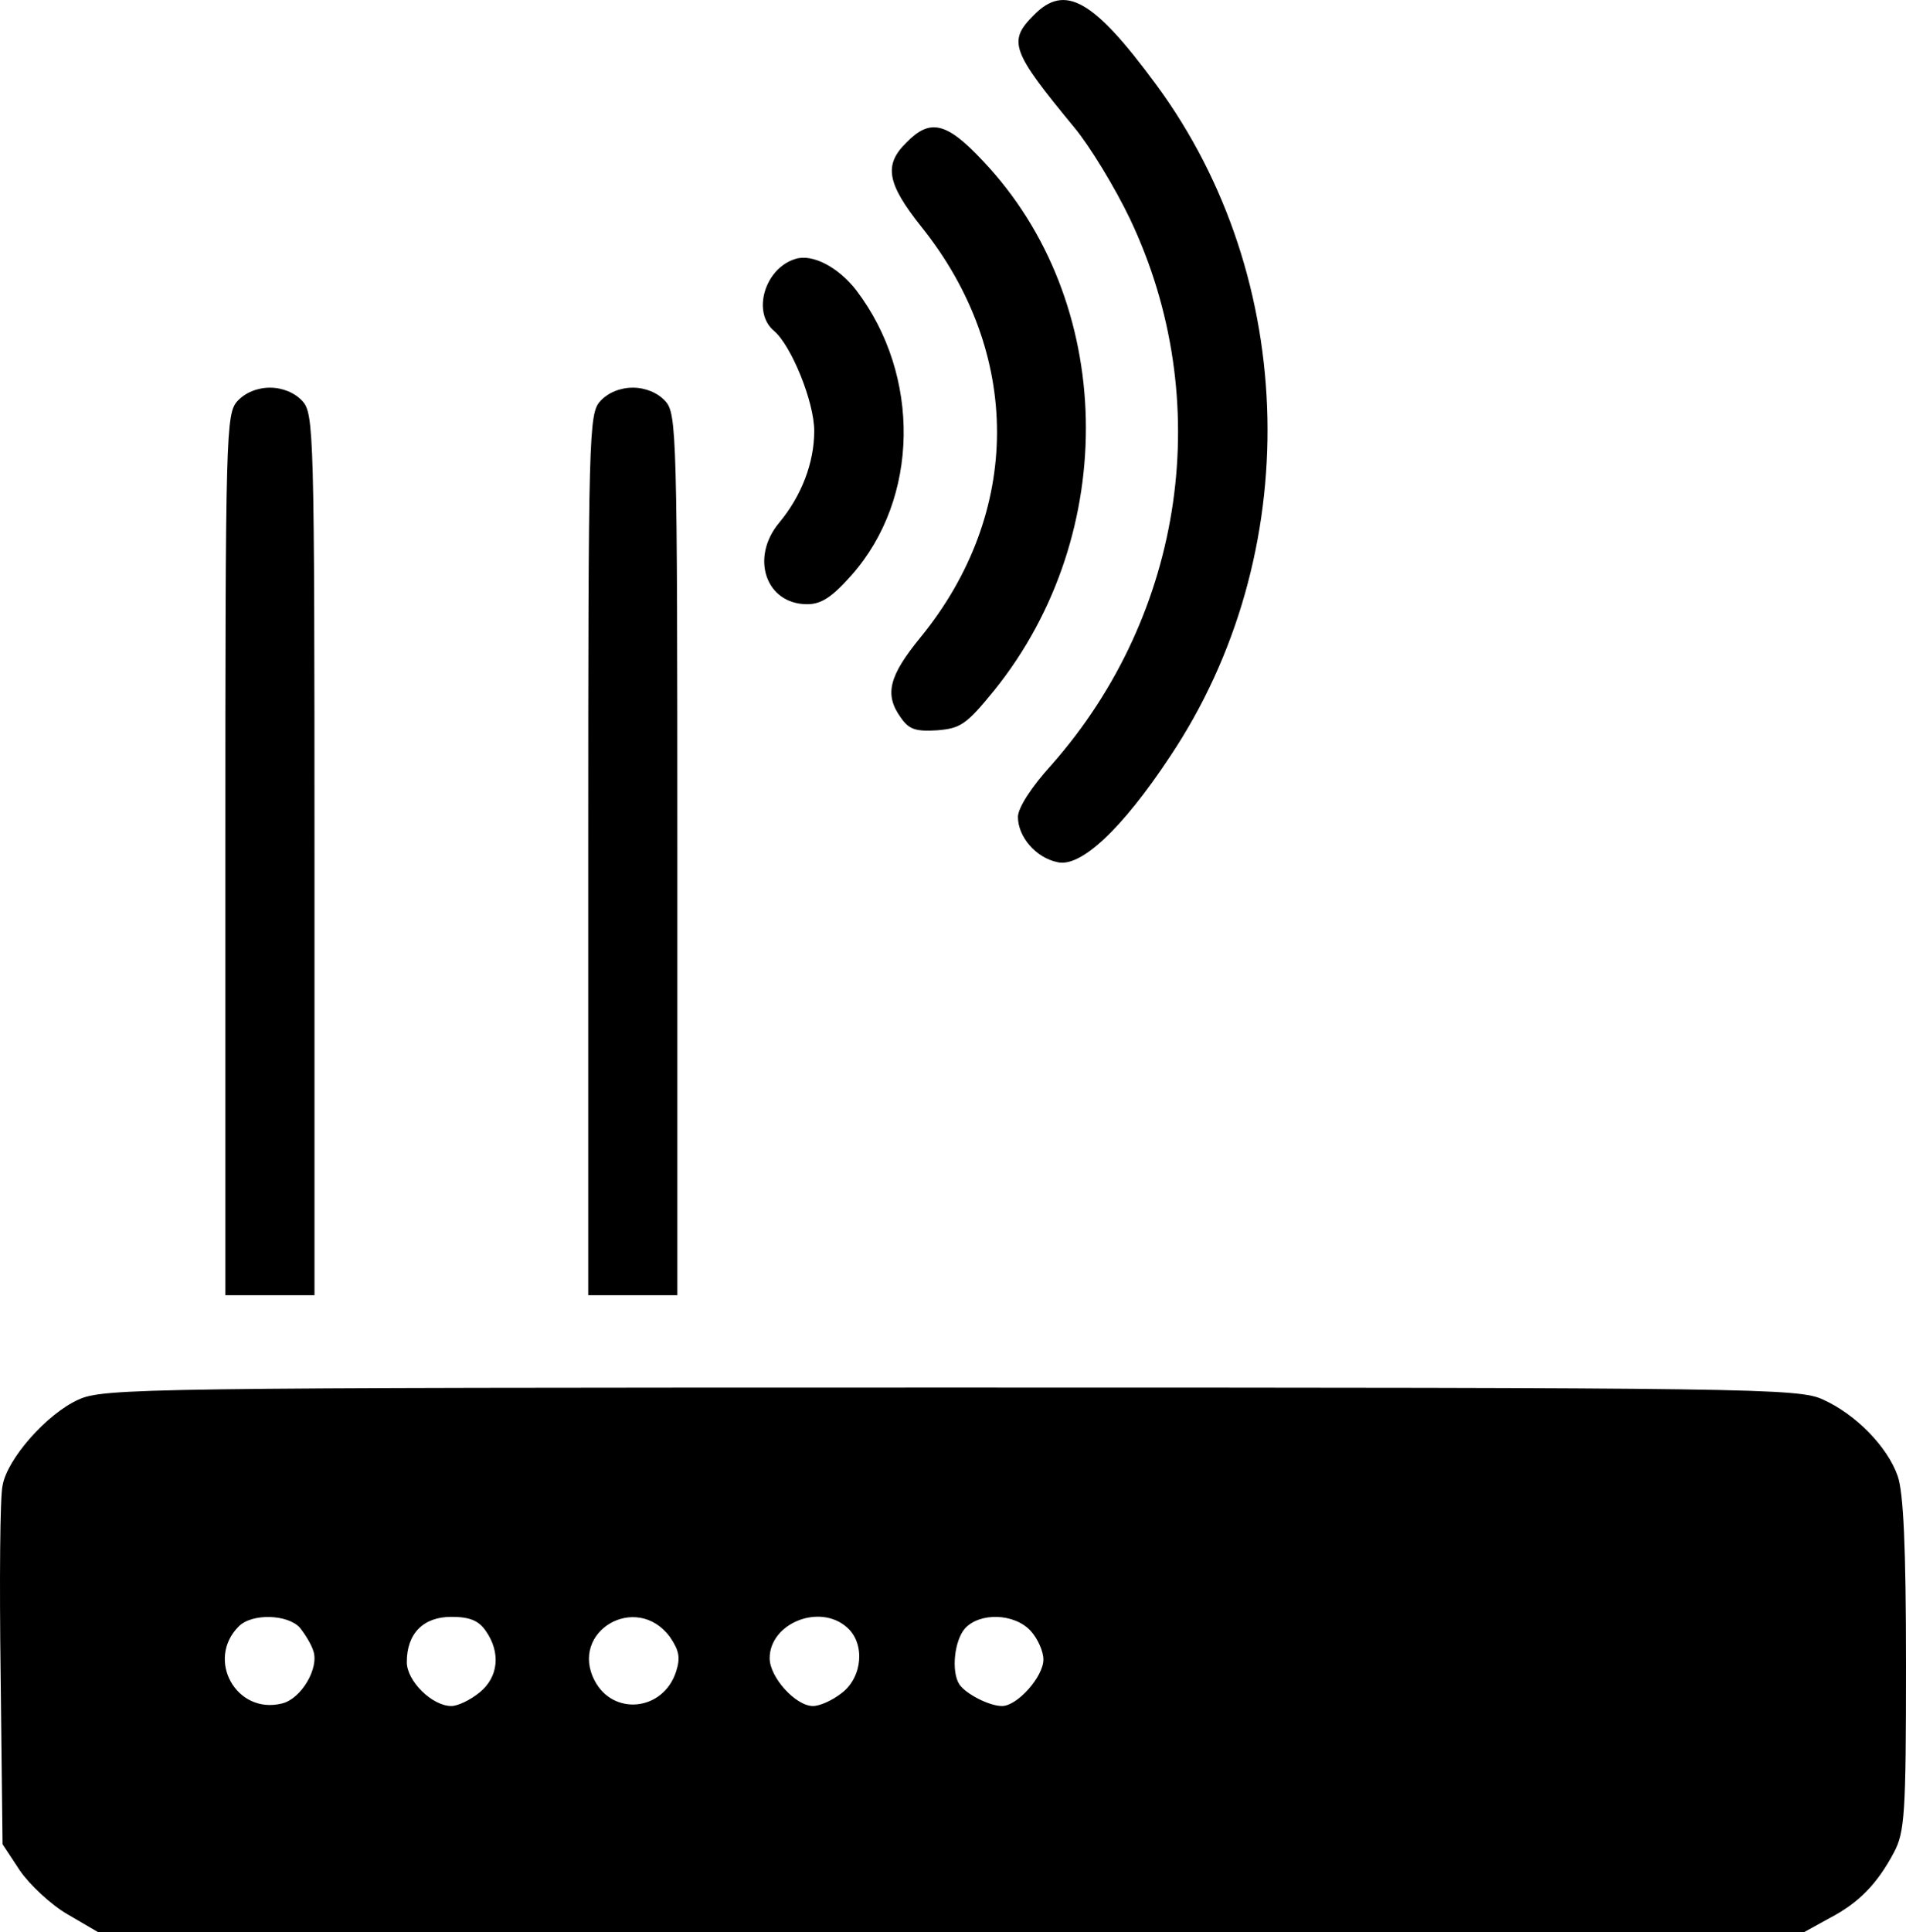
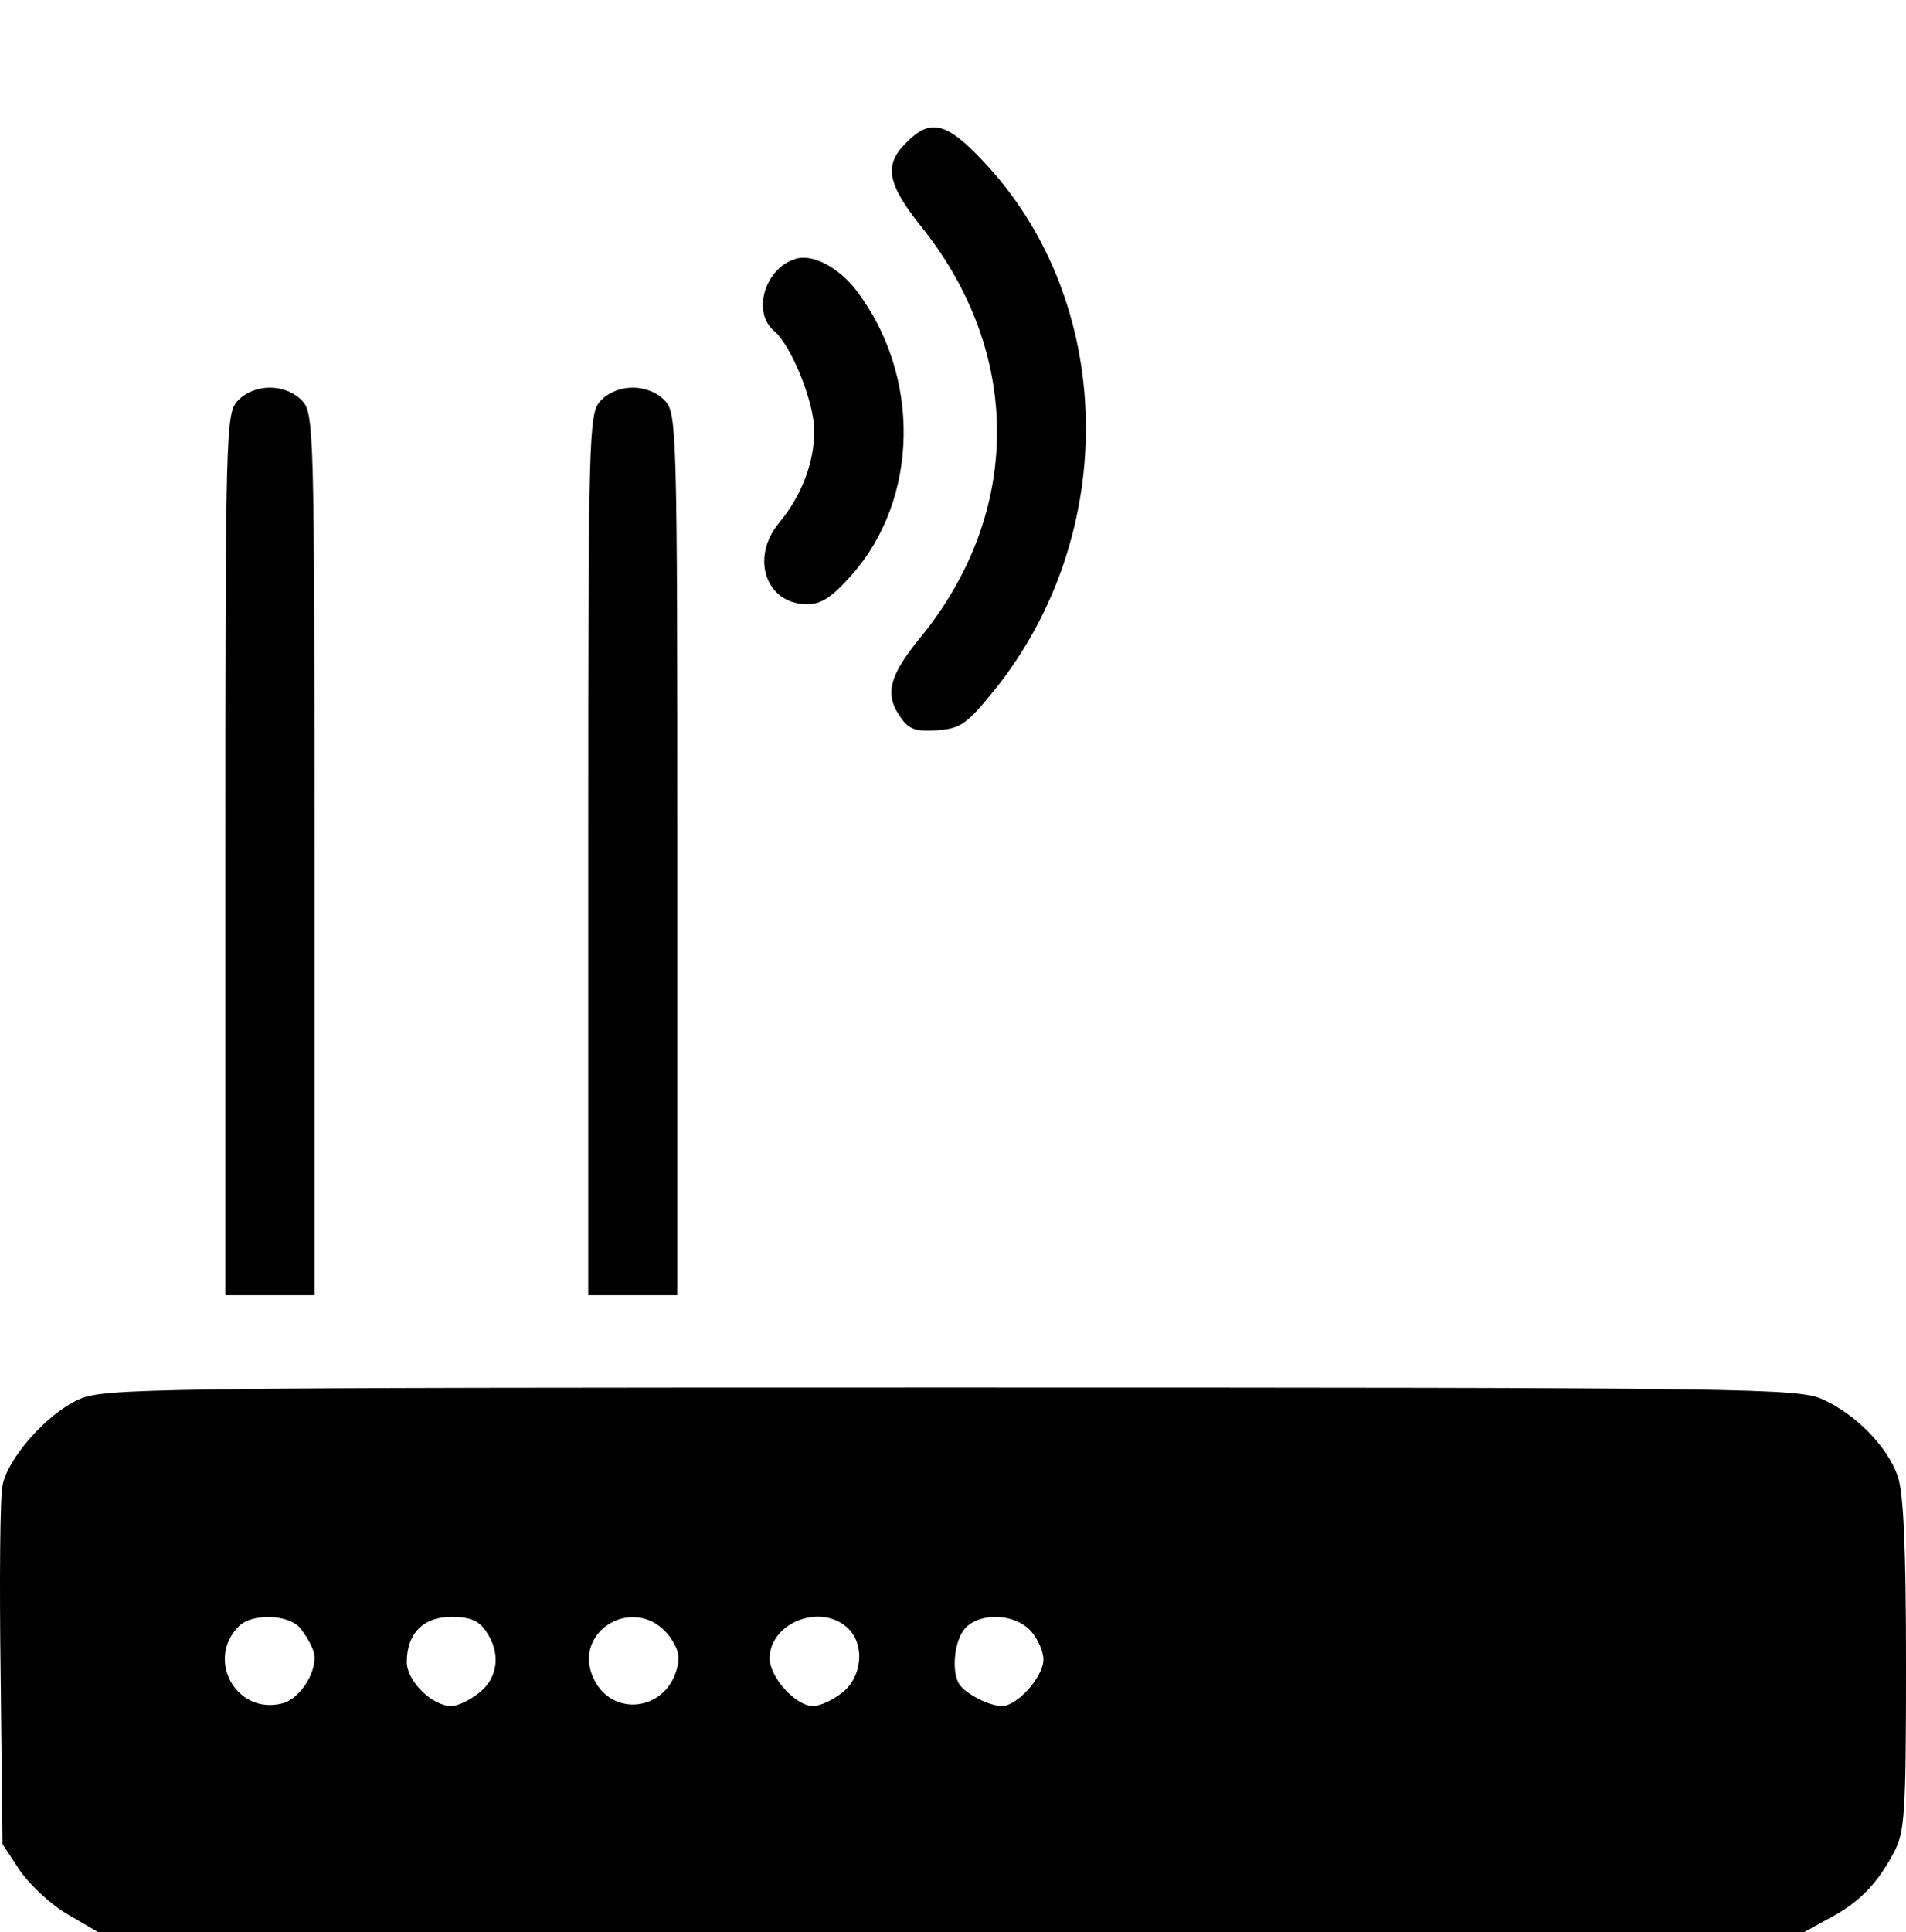
<svg xmlns="http://www.w3.org/2000/svg" version="1.0" preserveAspectRatio="xMidYMid meet" viewBox="29.1 25.13 299.4 303.37">
  <g transform="translate(0,360) scale(0.1,-0.1)" fill="#000000" stroke="none">
-     <path d="M1915 3325 c-41 -41 -36 -56 64 -177 24 -29 63 -93 87 -143 135 -284 86 -620 -123 -857 -32 -35 -53 -68 -53 -82 0 -31 28 -64 62 -71 36 -9 101 51 177 166 212 317 203 750 -22 1055 -98 133 -143 159 -192 109z" />
    <path d="M1715 3125 c-36 -35 -31 -64 23 -132 159 -198 159 -449 -1 -645 -50 -61 -57 -90 -31 -126 13 -19 24 -22 57 -20 37 3 46 9 90 63 198 246 191 611 -18 831 -57 61 -83 67 -120 29z" />
    <path d="M1540 2942 c-48 -15 -68 -84 -33 -113 27 -23 63 -111 63 -157 0 -50 -20 -102 -55 -144 -46 -55 -21 -128 44 -128 22 0 39 11 70 46 106 120 109 313 7 447 -28 36 -69 58 -96 49z" />
    <path d="M664 2719 c-18 -20 -19 -47 -19 -713 l0 -691 70 0 70 0 0 691 c0 666 -1 693 -19 713 -12 13 -31 21 -51 21 -20 0 -39 -8 -51 -21z" />
    <path d="M1234 2719 c-18 -20 -19 -47 -19 -713 l0 -691 70 0 70 0 0 691 c0 666 -1 693 -19 713 -12 13 -31 21 -51 21 -20 0 -39 -8 -51 -21z" />
    <path d="M414 1151 c-49 -22 -112 -93 -119 -135 -4 -17 -5 -151 -3 -297 l3 -266 27 -41 c15 -22 49 -54 75 -69 l48 -28 1340 0 1340 0 40 22 c46 24 75 54 101 103 17 32 19 60 19 295 0 185 -4 270 -13 296 -16 46 -66 97 -117 120 -38 18 -103 19 -1370 19 -1271 0 -1332 -1 -1371 -19z m348 -358 c8 -10 18 -26 21 -36 10 -27 -19 -76 -49 -83 -72 -18 -120 69 -68 121 21 21 77 19 96 -2z m292 -5 c24 -34 20 -73 -10 -97 -15 -12 -34 -21 -44 -21 -30 0 -70 39 -70 69 0 45 26 71 70 71 29 0 43 -6 54 -22z m289 -9 c15 -22 17 -33 10 -55 -20 -62 -99 -70 -128 -14 -40 77 65 139 118 69z m279 14 c28 -25 24 -77 -8 -102 -15 -12 -35 -21 -46 -21 -27 0 -68 45 -68 75 0 55 79 87 122 48z m288 -5 c11 -12 20 -32 20 -45 0 -27 -41 -73 -65 -73 -20 0 -57 19 -67 34 -13 20 -8 69 9 88 23 25 77 24 103 -4z" />
  </g>
</svg>